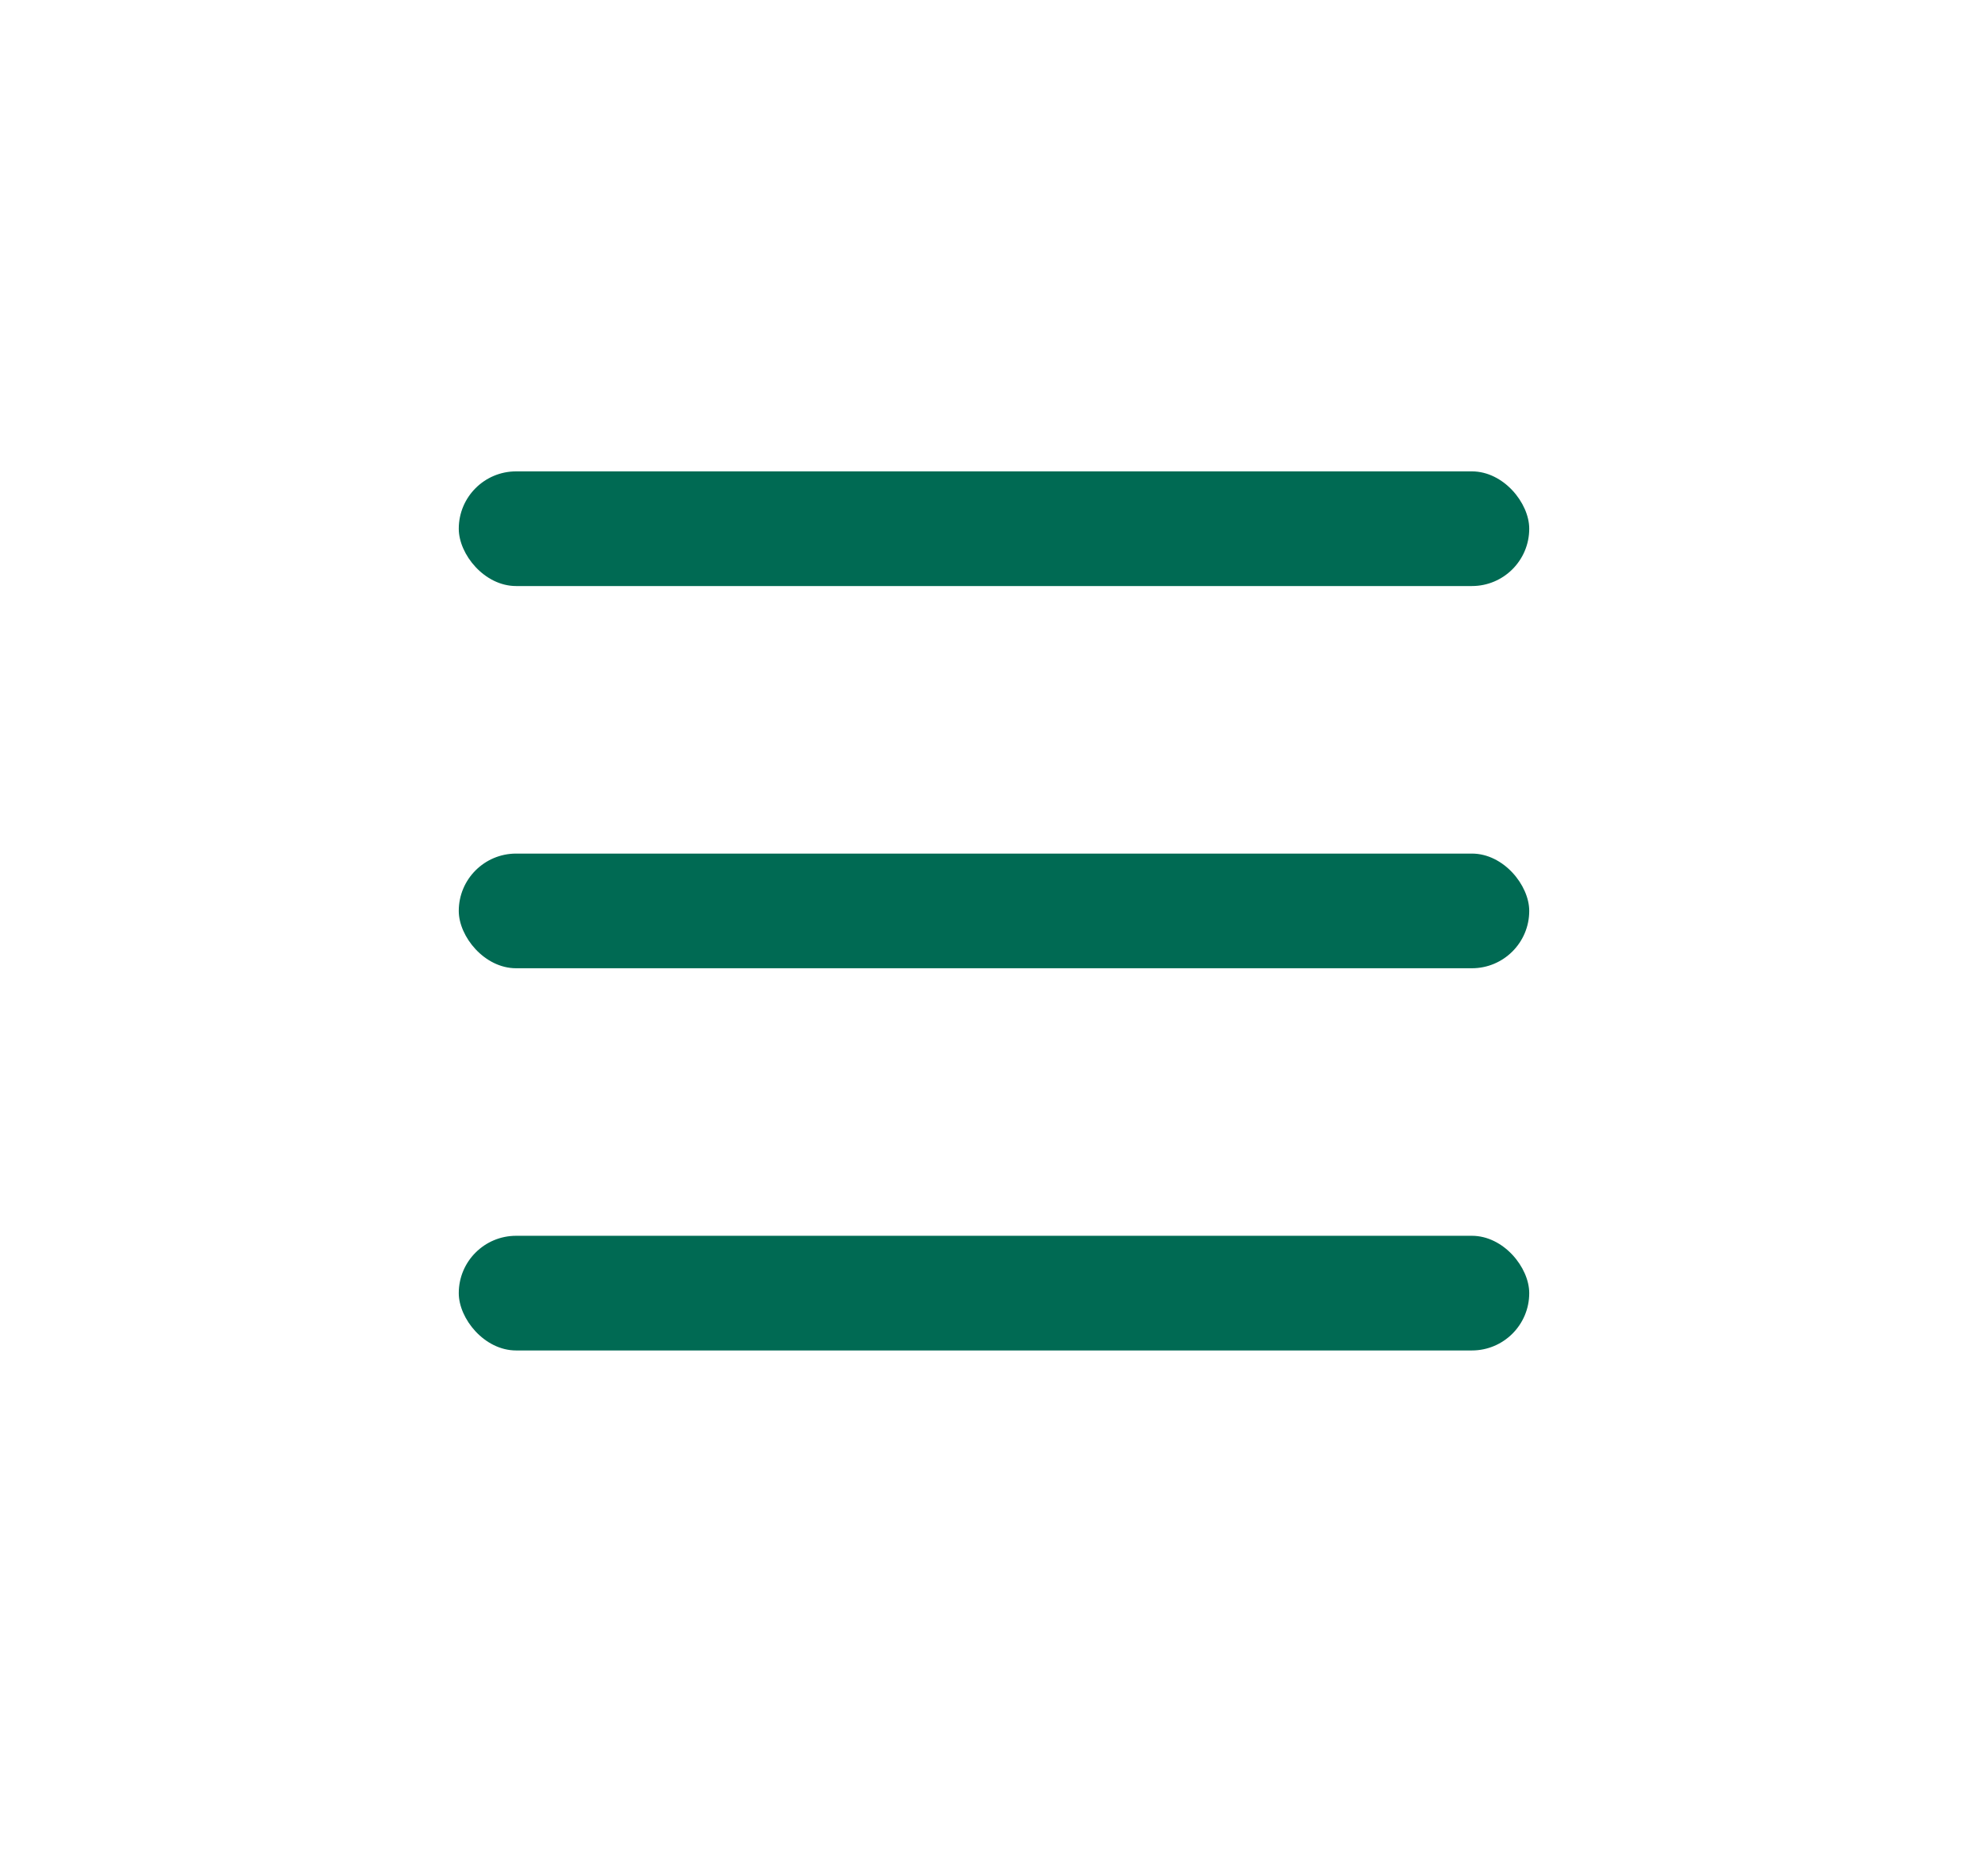
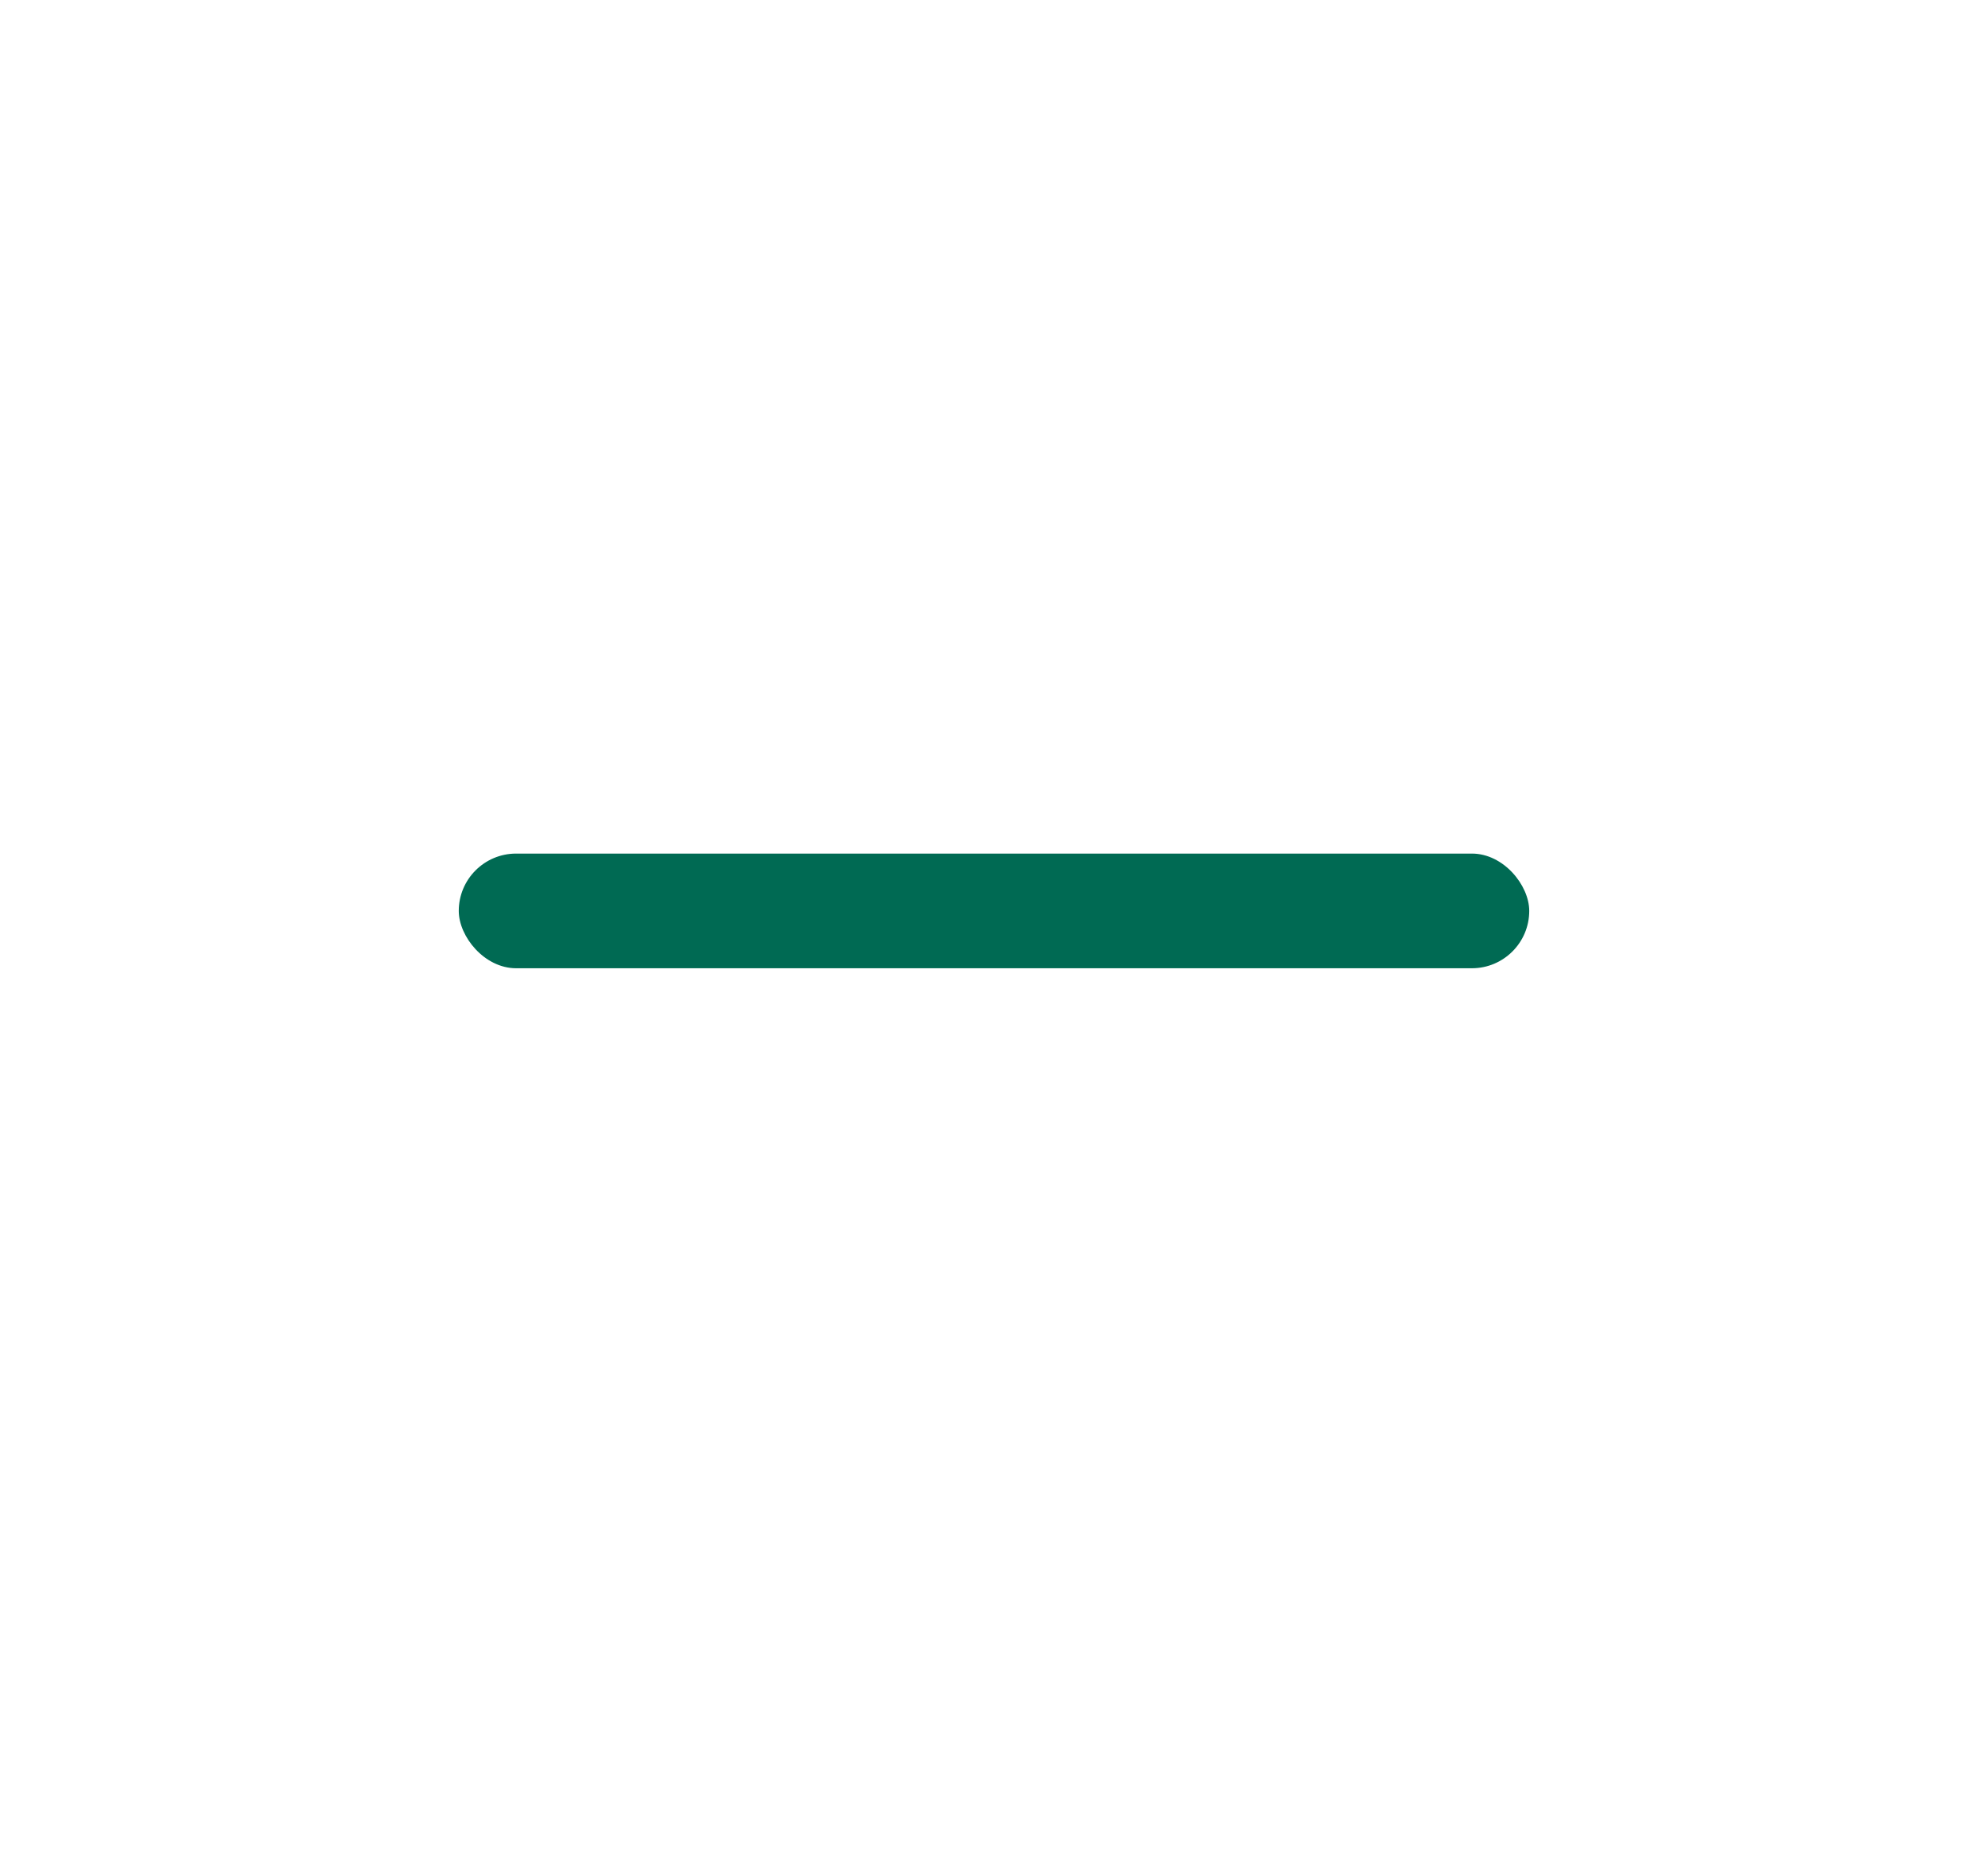
<svg xmlns="http://www.w3.org/2000/svg" width="52" height="49" viewBox="0 0 52 49" fill="none">
  <g id="hamburger_menu">
-     <rect id="Rectangle 190" x="12" y="12.333" width="28" height="3" rx="1.5" fill="#006A53" />
    <rect id="Rectangle 191" x="12" y="22.333" width="28" height="3" rx="1.5" fill="#006A53" />
-     <rect id="Rectangle 192" x="12" y="32.333" width="28" height="3" rx="1.5" fill="#006A53" />
  </g>
</svg>